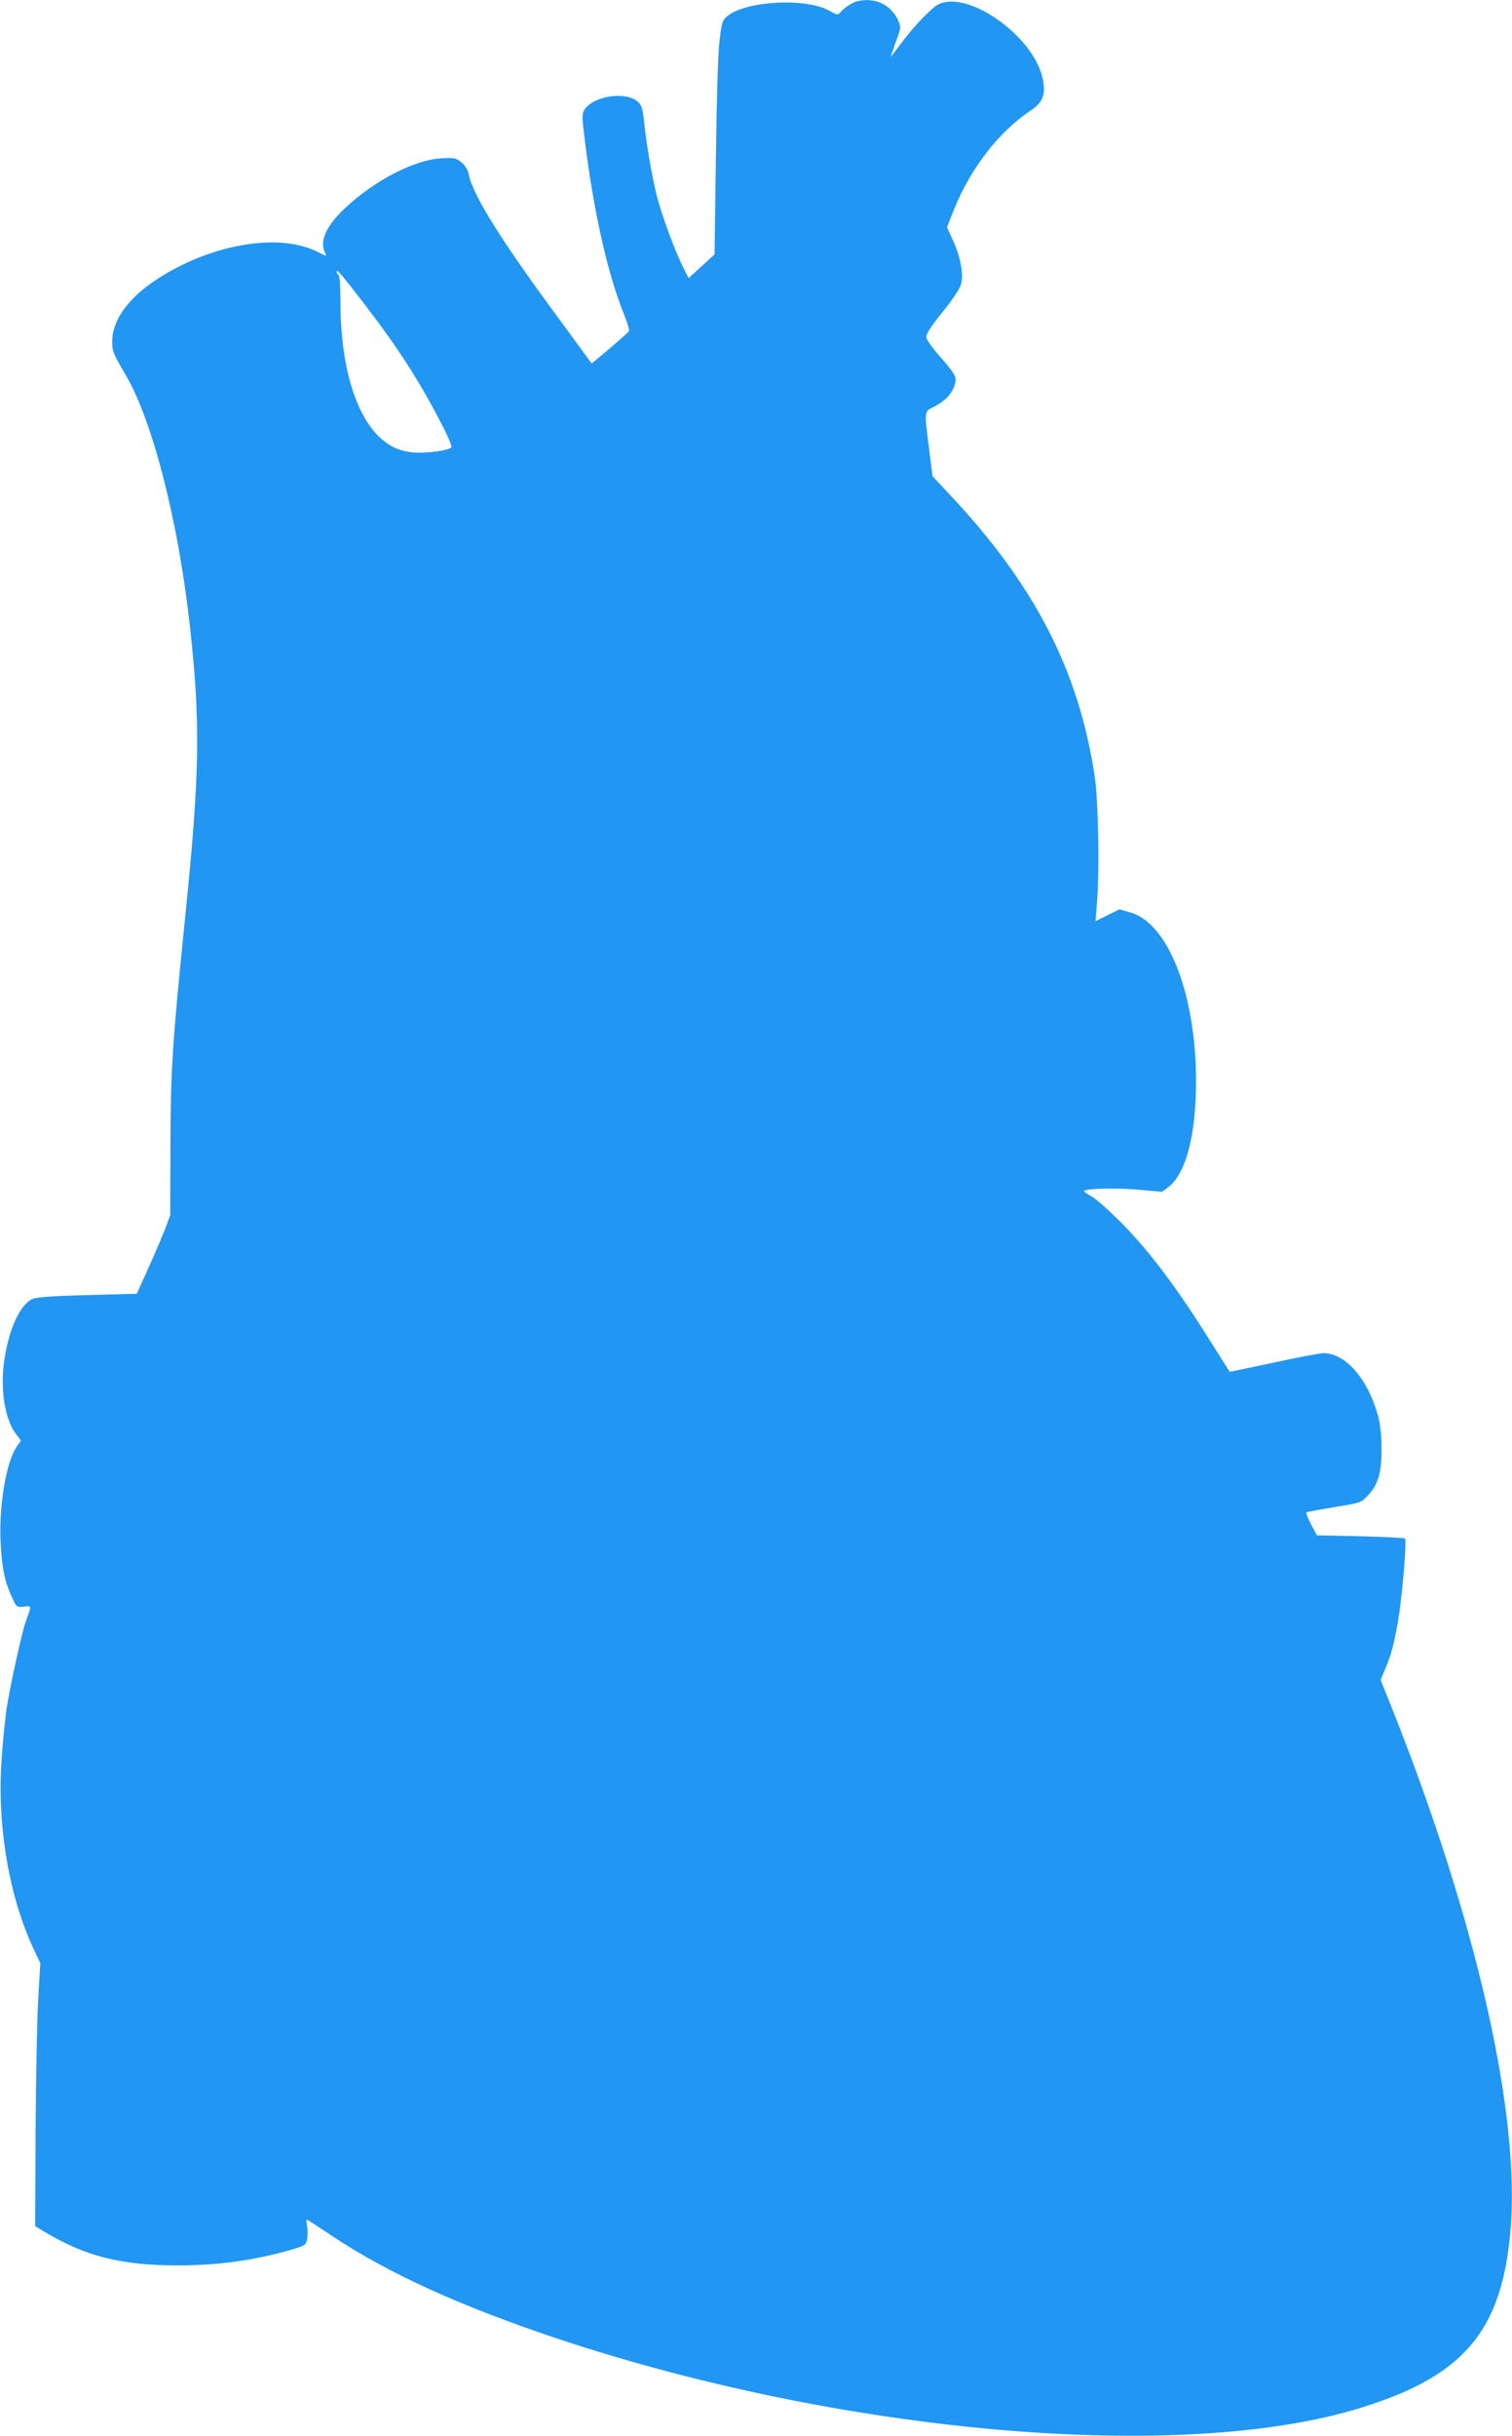
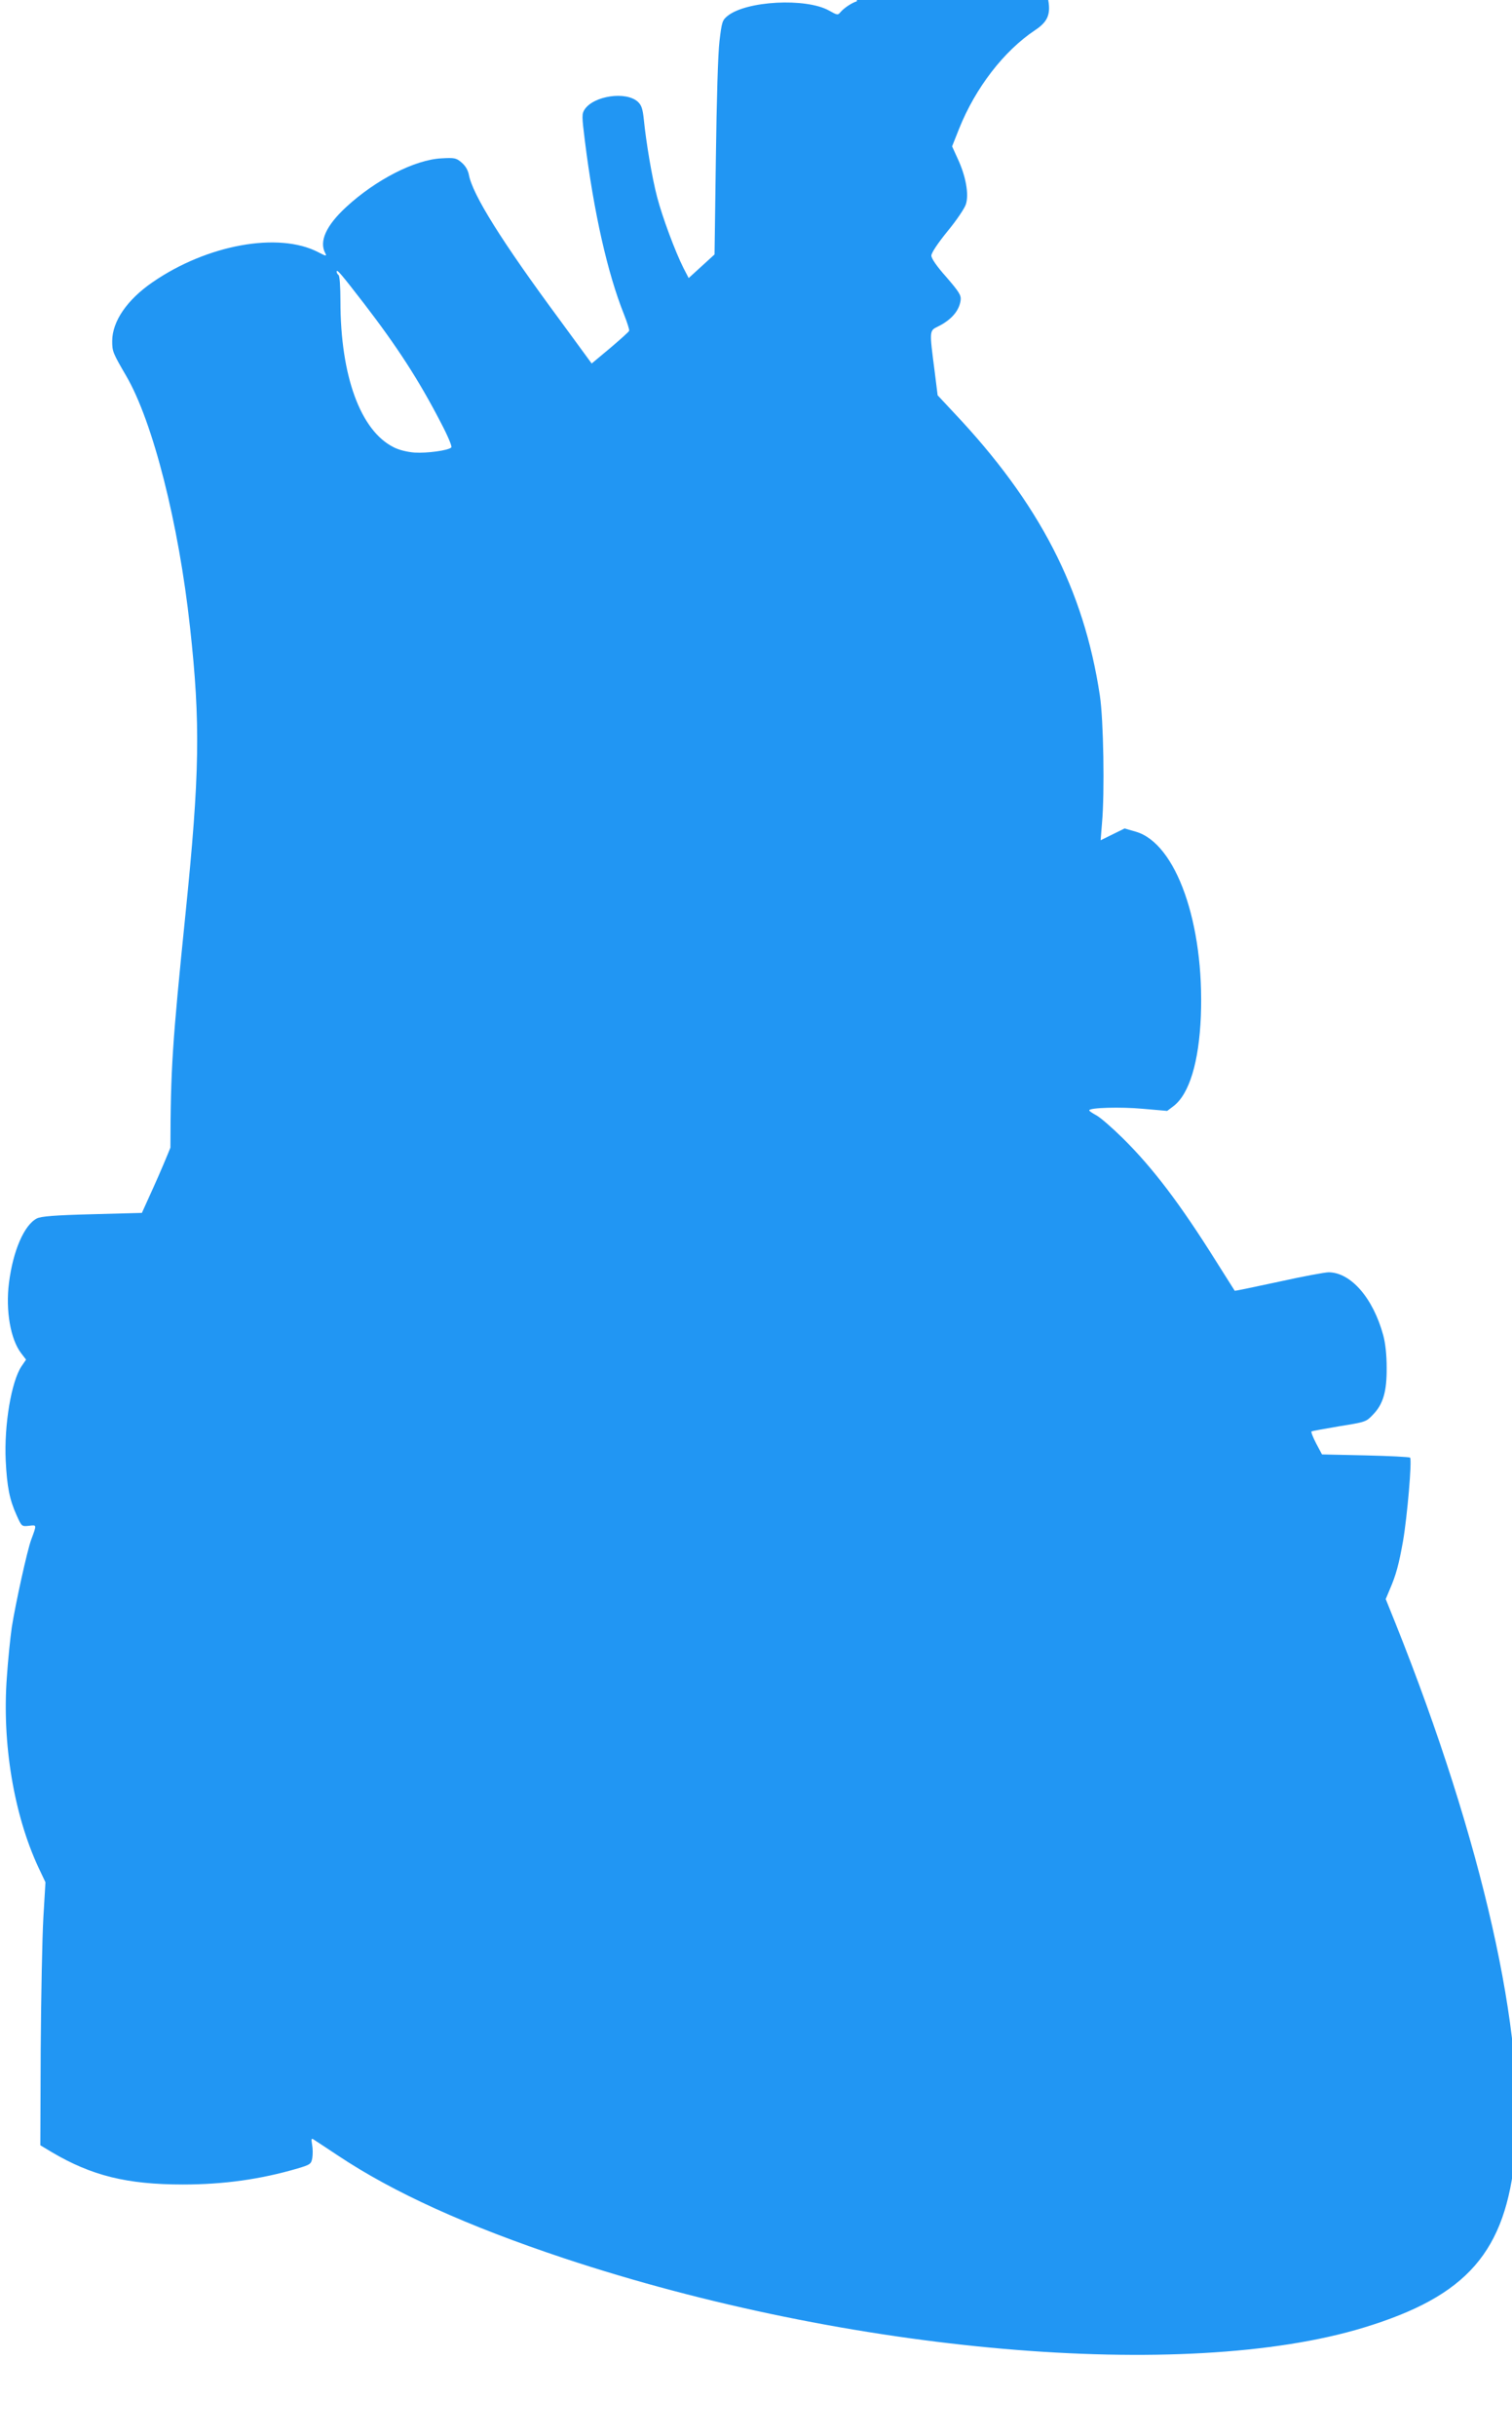
<svg xmlns="http://www.w3.org/2000/svg" version="1.0" width="795pt" height="1280pt" viewBox="0 0 795 1280" preserveAspectRatio="xMidYMid meet">
  <g transform="translate(0,1280) scale(0.1,-0.1)" fill="#2196f3" stroke="none">
-     <path d="M4505 12793 c-25 -7 -66 -34 -85 -56 -15 -18 -17 -17 -62 8 -121 67 -434 51 -533 -29 -27 -22 -30 -31 -42 -132 -8 -65 -15 -312 -19 -615 l-7 -506 -68 -62 -68 -62 -27 52 c-44 87 -112 270 -139 374 -27 103 -58 288 -70 409 -6 55 -12 73 -31 91 -62 57 -232 32 -280 -40 -15 -23 -15 -35 1 -163 47 -377 119 -697 206 -914 17 -43 29 -81 27 -86 -1 -5 -47 -46 -100 -91 l-97 -81 -167 228 c-307 415 -460 660 -479 765 -5 24 -18 46 -38 63 -28 24 -37 26 -106 22 -140 -7 -346 -113 -501 -256 -105 -97 -143 -180 -110 -242 9 -17 5 -17 -37 5 -208 108 -584 40 -871 -158 -134 -92 -212 -206 -212 -309 0 -55 3 -62 74 -184 140 -240 276 -776 335 -1319 56 -508 51 -772 -24 -1510 -69 -677 -78 -812 -79 -1225 l-1 -355 -26 -70 c-15 -38 -54 -131 -88 -206 l-62 -137 -262 -7 c-195 -5 -269 -11 -290 -22 -67 -34 -126 -171 -147 -340 -18 -143 8 -295 64 -368 l26 -34 -24 -35 c-53 -79 -92 -308 -83 -496 7 -137 20 -204 57 -286 27 -60 27 -60 65 -56 42 5 42 8 12 -73 -21 -56 -83 -339 -102 -460 -8 -55 -20 -173 -26 -262 -26 -347 37 -723 166 -1000 l37 -78 -11 -185 c-6 -102 -12 -413 -14 -691 l-2 -506 60 -36 c210 -124 396 -170 690 -170 214 0 407 27 602 84 67 20 72 23 78 55 3 19 3 50 -1 70 -5 30 -4 35 7 28 8 -5 66 -43 129 -85 293 -195 679 -370 1190 -540 1497 -497 3264 -650 4203 -364 545 166 747 397 797 913 60 614 -174 1648 -629 2786 l-52 129 21 50 c33 76 48 131 70 255 22 127 48 428 37 438 -4 4 -110 9 -235 12 l-228 5 -31 58 c-17 33 -28 61 -24 63 3 2 69 14 146 27 137 22 141 23 176 60 55 56 74 123 73 249 0 66 -7 129 -18 169 -53 195 -170 330 -287 331 -19 0 -138 -22 -264 -50 -126 -27 -230 -49 -230 -47 -1 1 -45 71 -98 155 -190 303 -333 491 -491 647 -56 55 -118 109 -139 120 -20 11 -37 22 -37 26 0 14 163 19 283 8 l127 -11 33 25 c83 63 134 231 144 473 19 486 -130 908 -342 969 l-59 17 -63 -31 -63 -31 7 88 c15 164 8 547 -11 672 -84 558 -318 1011 -767 1486 l-86 92 -16 128 c-28 216 -28 211 19 234 70 35 111 83 118 138 3 26 -8 43 -75 121 -51 57 -79 98 -79 113 0 14 33 64 85 128 48 58 91 122 97 143 16 53 -1 146 -42 235 l-31 68 37 93 c86 215 236 409 400 518 68 45 84 86 66 171 -47 223 -396 469 -550 388 -36 -19 -127 -114 -192 -201 -29 -38 -54 -72 -56 -74 -2 -2 9 32 25 76 29 79 29 79 12 119 -38 81 -123 120 -216 97z m-2591 -1588 c173 -225 287 -400 403 -624 37 -70 61 -127 56 -132 -16 -16 -127 -31 -193 -27 -40 3 -83 14 -110 28 -175 87 -280 376 -280 767 0 77 -4 134 -10 138 -5 3 -10 12 -10 18 1 15 24 -13 144 -168z" />
+     <path d="M4505 12793 c-25 -7 -66 -34 -85 -56 -15 -18 -17 -17 -62 8 -121 67 -434 51 -533 -29 -27 -22 -30 -31 -42 -132 -8 -65 -15 -312 -19 -615 l-7 -506 -68 -62 -68 -62 -27 52 c-44 87 -112 270 -139 374 -27 103 -58 288 -70 409 -6 55 -12 73 -31 91 -62 57 -232 32 -280 -40 -15 -23 -15 -35 1 -163 47 -377 119 -697 206 -914 17 -43 29 -81 27 -86 -1 -5 -47 -46 -100 -91 l-97 -81 -167 228 c-307 415 -460 660 -479 765 -5 24 -18 46 -38 63 -28 24 -37 26 -106 22 -140 -7 -346 -113 -501 -256 -105 -97 -143 -180 -110 -242 9 -17 5 -17 -37 5 -208 108 -584 40 -871 -158 -134 -92 -212 -206 -212 -309 0 -55 3 -62 74 -184 140 -240 276 -776 335 -1319 56 -508 51 -772 -24 -1510 -69 -677 -78 -812 -79 -1225 c-15 -38 -54 -131 -88 -206 l-62 -137 -262 -7 c-195 -5 -269 -11 -290 -22 -67 -34 -126 -171 -147 -340 -18 -143 8 -295 64 -368 l26 -34 -24 -35 c-53 -79 -92 -308 -83 -496 7 -137 20 -204 57 -286 27 -60 27 -60 65 -56 42 5 42 8 12 -73 -21 -56 -83 -339 -102 -460 -8 -55 -20 -173 -26 -262 -26 -347 37 -723 166 -1000 l37 -78 -11 -185 c-6 -102 -12 -413 -14 -691 l-2 -506 60 -36 c210 -124 396 -170 690 -170 214 0 407 27 602 84 67 20 72 23 78 55 3 19 3 50 -1 70 -5 30 -4 35 7 28 8 -5 66 -43 129 -85 293 -195 679 -370 1190 -540 1497 -497 3264 -650 4203 -364 545 166 747 397 797 913 60 614 -174 1648 -629 2786 l-52 129 21 50 c33 76 48 131 70 255 22 127 48 428 37 438 -4 4 -110 9 -235 12 l-228 5 -31 58 c-17 33 -28 61 -24 63 3 2 69 14 146 27 137 22 141 23 176 60 55 56 74 123 73 249 0 66 -7 129 -18 169 -53 195 -170 330 -287 331 -19 0 -138 -22 -264 -50 -126 -27 -230 -49 -230 -47 -1 1 -45 71 -98 155 -190 303 -333 491 -491 647 -56 55 -118 109 -139 120 -20 11 -37 22 -37 26 0 14 163 19 283 8 l127 -11 33 25 c83 63 134 231 144 473 19 486 -130 908 -342 969 l-59 17 -63 -31 -63 -31 7 88 c15 164 8 547 -11 672 -84 558 -318 1011 -767 1486 l-86 92 -16 128 c-28 216 -28 211 19 234 70 35 111 83 118 138 3 26 -8 43 -75 121 -51 57 -79 98 -79 113 0 14 33 64 85 128 48 58 91 122 97 143 16 53 -1 146 -42 235 l-31 68 37 93 c86 215 236 409 400 518 68 45 84 86 66 171 -47 223 -396 469 -550 388 -36 -19 -127 -114 -192 -201 -29 -38 -54 -72 -56 -74 -2 -2 9 32 25 76 29 79 29 79 12 119 -38 81 -123 120 -216 97z m-2591 -1588 c173 -225 287 -400 403 -624 37 -70 61 -127 56 -132 -16 -16 -127 -31 -193 -27 -40 3 -83 14 -110 28 -175 87 -280 376 -280 767 0 77 -4 134 -10 138 -5 3 -10 12 -10 18 1 15 24 -13 144 -168z" />
  </g>
</svg>